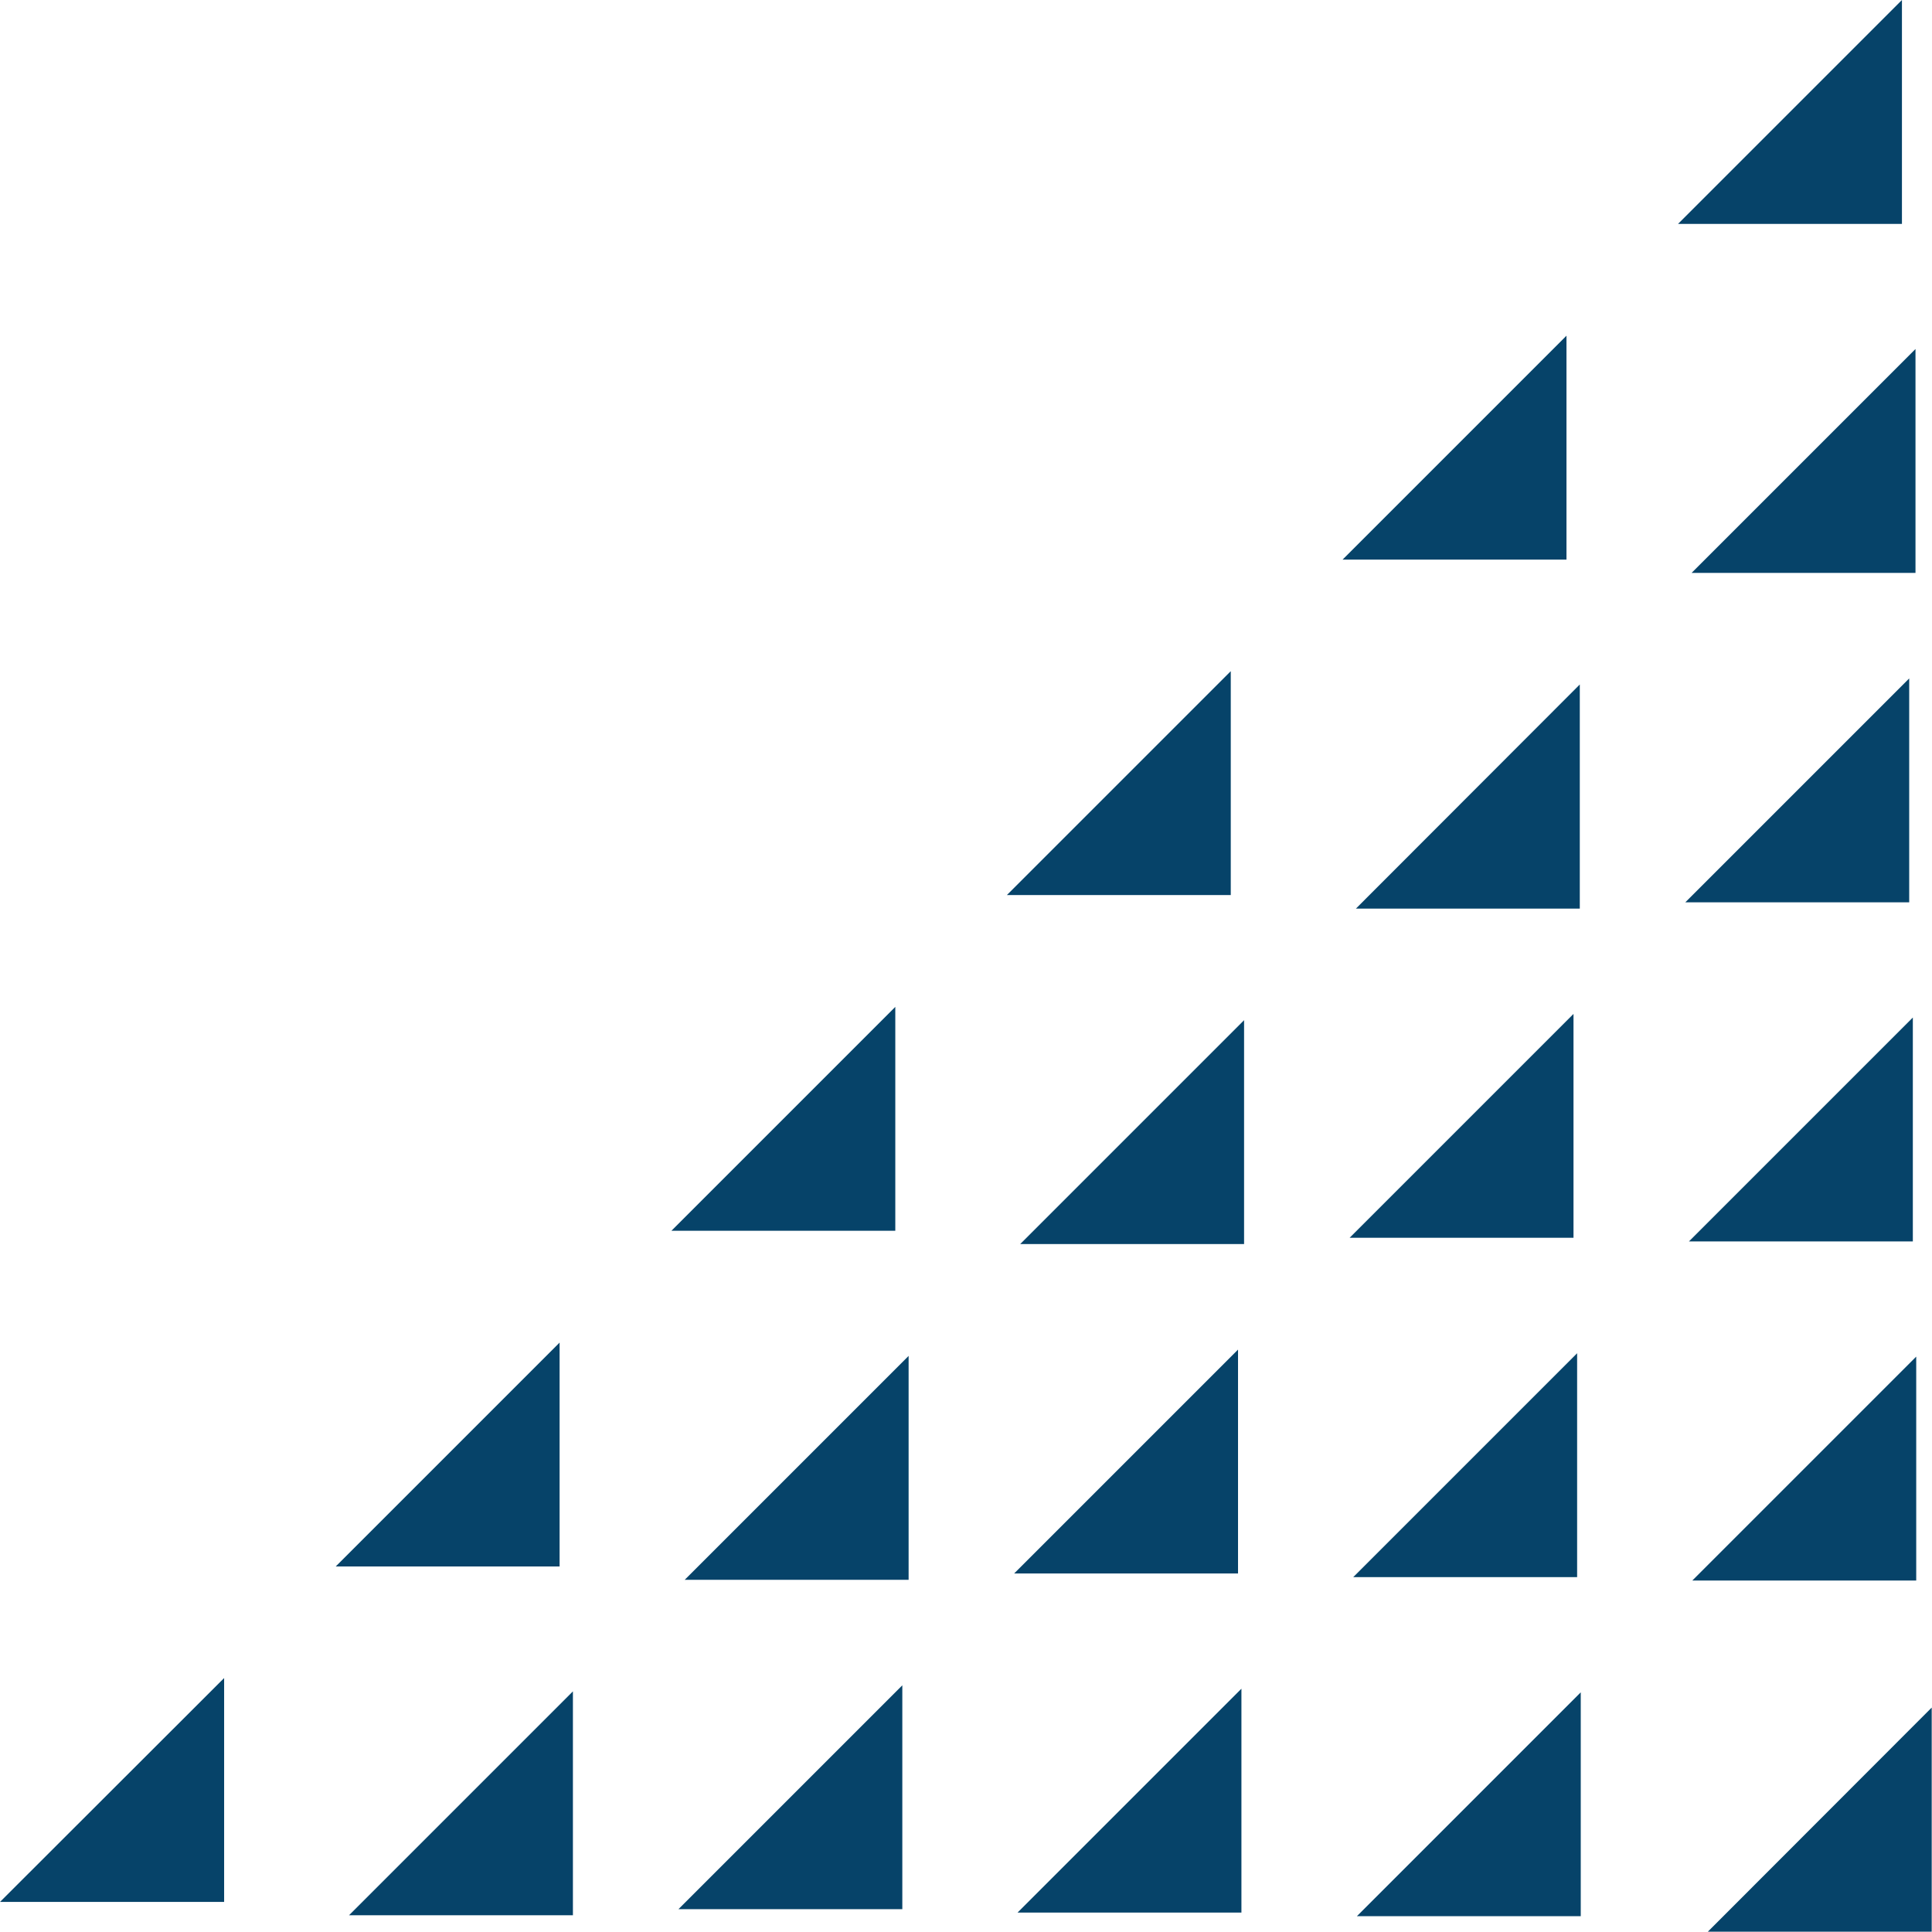
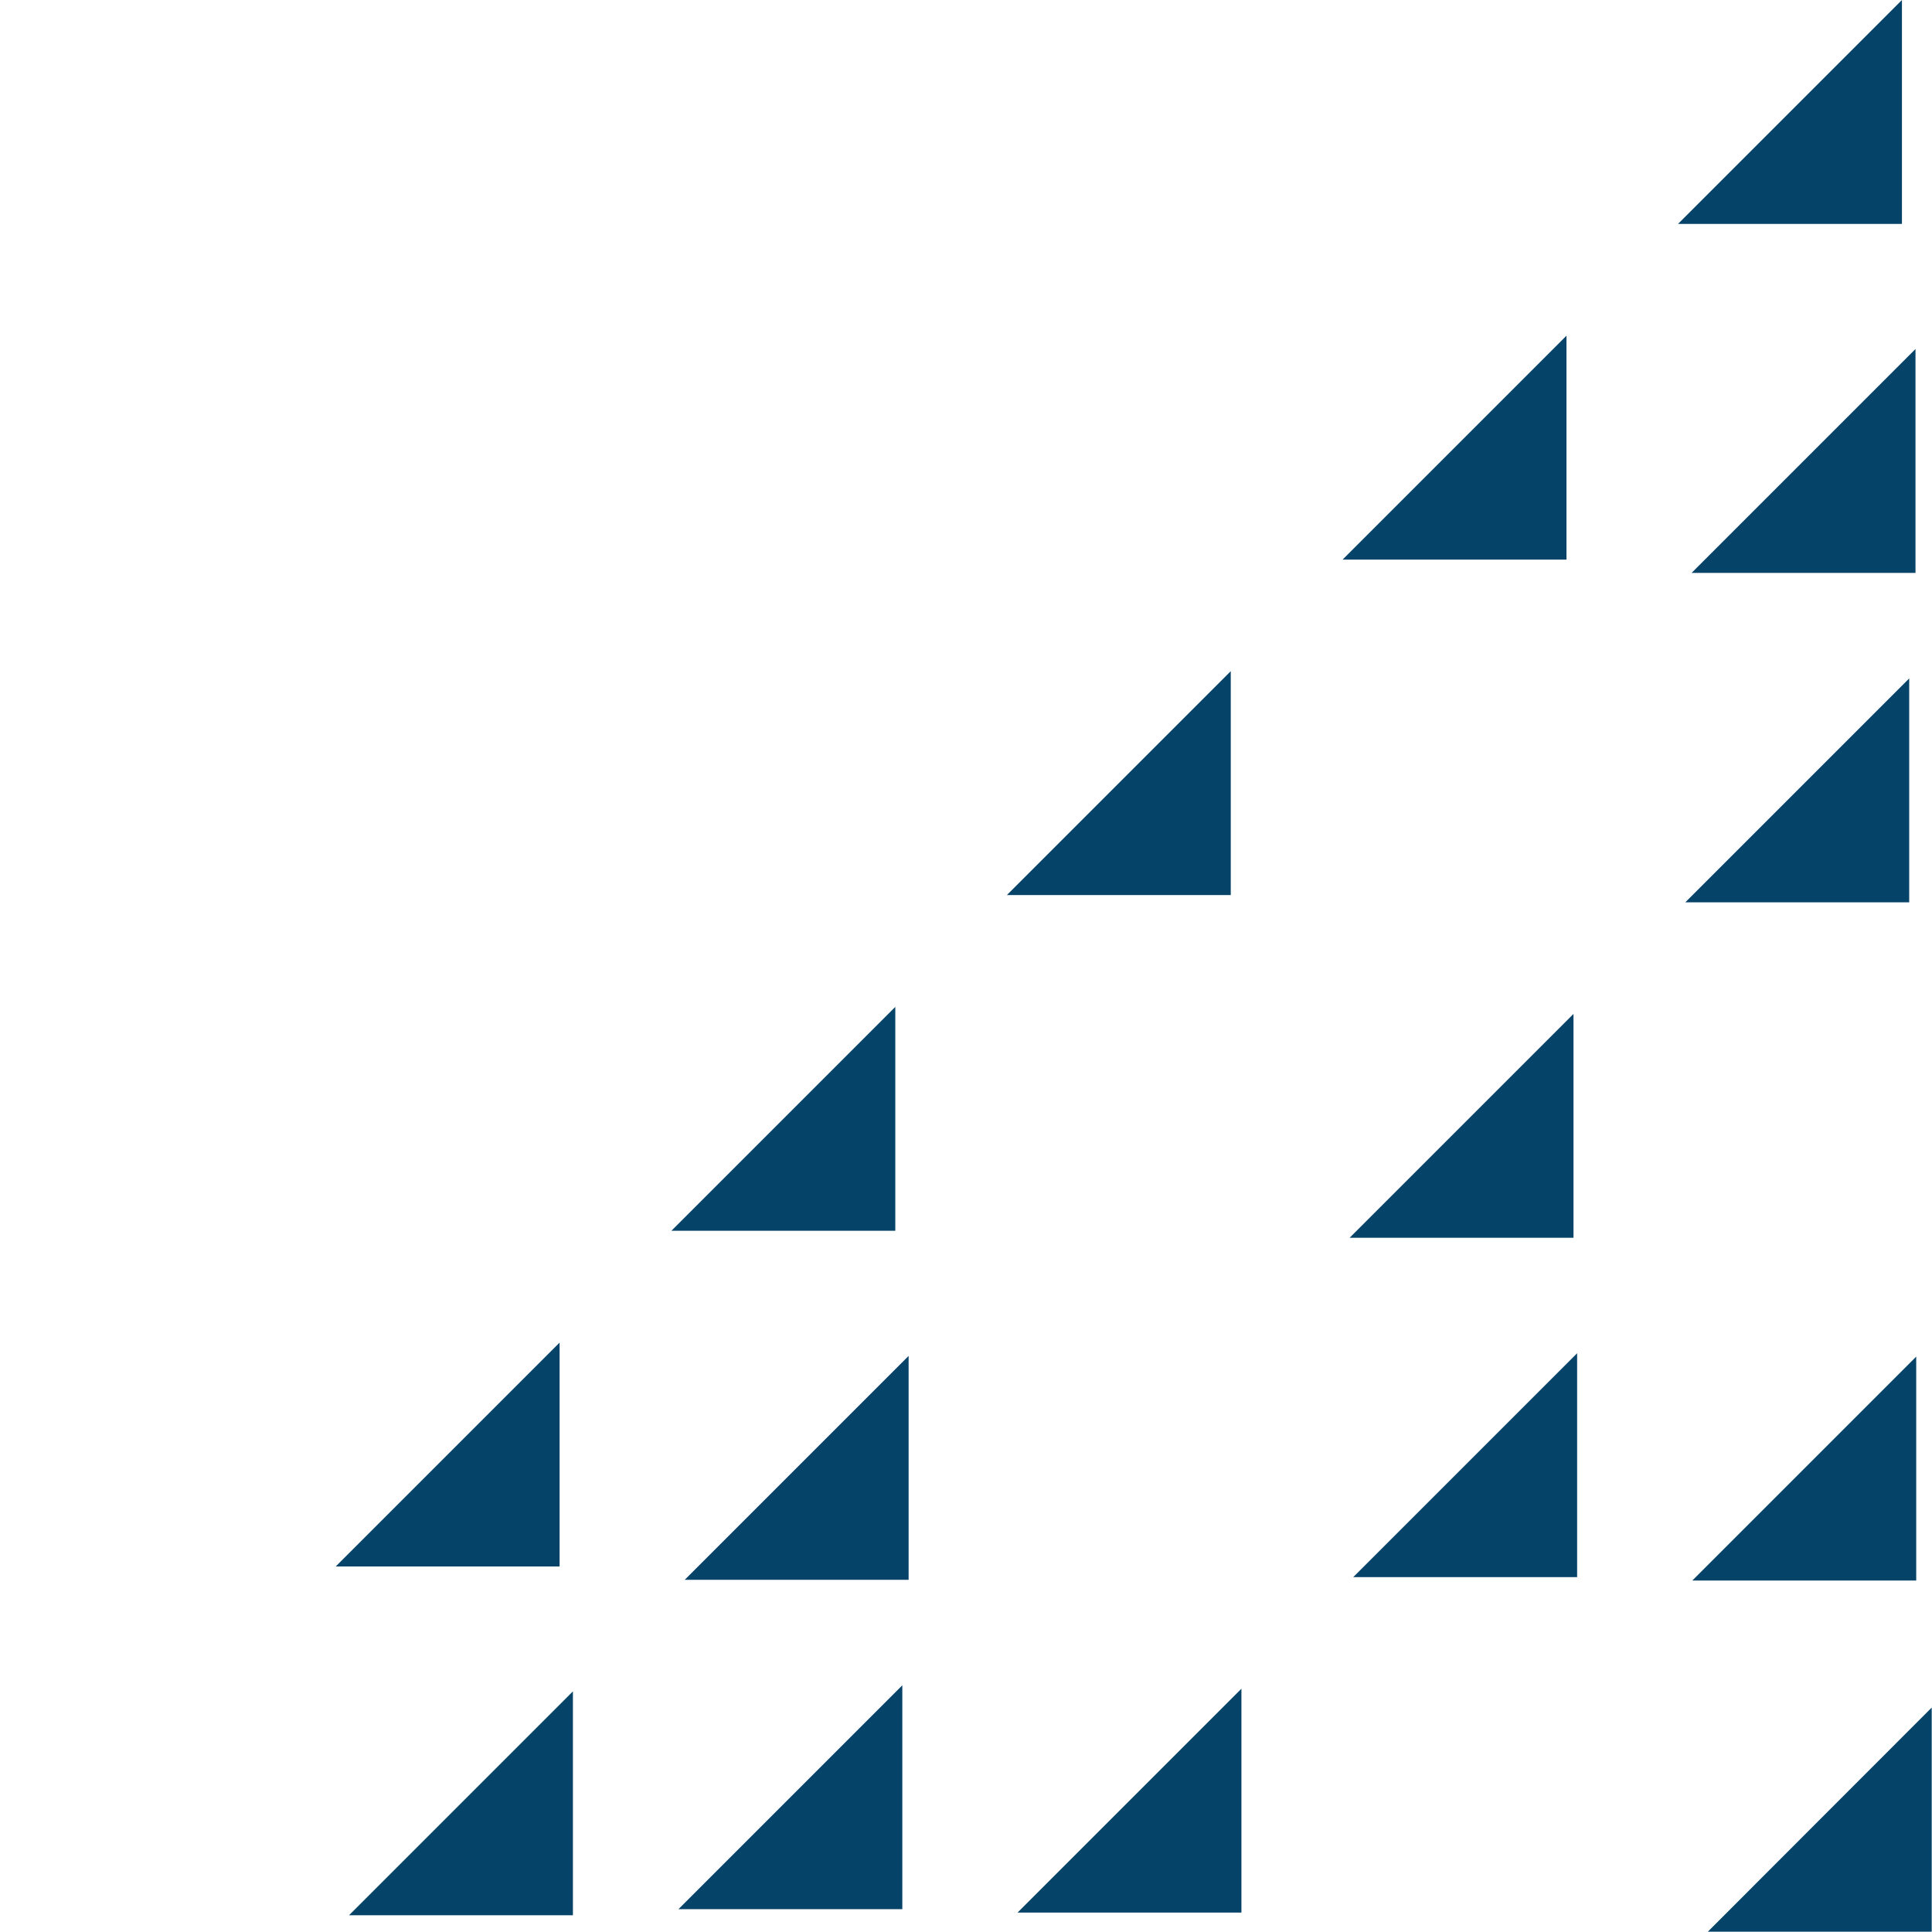
<svg xmlns="http://www.w3.org/2000/svg" width="587" height="587" viewBox="0 0 587 587" fill="none">
  <path d="M577.868 68.023L577.868 0L509.845 68.023L577.868 68.023Z" fill="#064369" />
  <path d="M475.942 170.02L475.942 101.997L407.919 170.02L475.942 170.02Z" fill="#064369" />
  <path d="M373.945 271.946L373.945 203.923L305.922 271.946L373.945 271.946Z" fill="#064369" />
  <path d="M272.02 373.942L272.02 305.919L203.996 373.942L272.02 373.942Z" fill="#064369" />
  <path d="M170.021 475.941L170.021 407.917L101.998 475.941L170.021 475.941Z" fill="#064369" />
-   <path d="M68.097 577.865L68.097 509.842L0 577.865L68.097 577.865Z" fill="#064369" />
  <path d="M580.074 274.151L580.074 206.128L512.051 274.151L580.074 274.151Z" fill="#064369" />
  <path d="M478.077 376.077L478.077 308.054L410.053 376.077L478.077 376.077Z" fill="#064369" />
-   <path d="M376.151 478.074L376.151 410.051L308.128 478.074L376.151 478.074Z" fill="#064369" />
+   <path d="M376.151 478.074L308.128 478.074L376.151 478.074Z" fill="#064369" />
  <path d="M274.153 580.072L274.153 512.048L206.13 580.072L274.153 580.072Z" fill="#064369" />
  <path d="M582.206 480.205L582.206 412.182L514.182 480.205L582.206 480.205Z" fill="#064369" />
-   <path d="M480.28 582.202L480.28 514.179L412.257 582.202L480.28 582.202Z" fill="#064369" />
  <path d="M581.985 174.065L581.985 106.042L513.962 174.065L581.985 174.065Z" fill="#064369" />
-   <path d="M479.989 276.064L479.989 207.967L411.966 276.064L479.989 276.064Z" fill="#064369" />
-   <path d="M377.988 377.986L377.988 309.963L309.965 377.986L377.988 377.986Z" fill="#064369" />
  <path d="M276.065 479.986L276.065 411.962L208.042 479.986L276.065 479.986Z" fill="#064369" />
  <path d="M174.068 581.911L174.068 513.888L106.045 581.911L174.068 581.911Z" fill="#064369" />
-   <path d="M581.177 377.179L581.177 309.156L513.154 377.179L581.177 377.179Z" fill="#064369" />
  <path d="M479.179 479.176L479.179 411.153L411.156 479.176L479.179 479.176Z" fill="#064369" />
  <path d="M377.183 581.101L377.183 513.078L309.16 581.101L377.183 581.101Z" fill="#064369" />
  <path d="M586.912 586.91L586.912 518.813L518.888 586.91L586.912 586.91Z" fill="#064369" />
</svg>